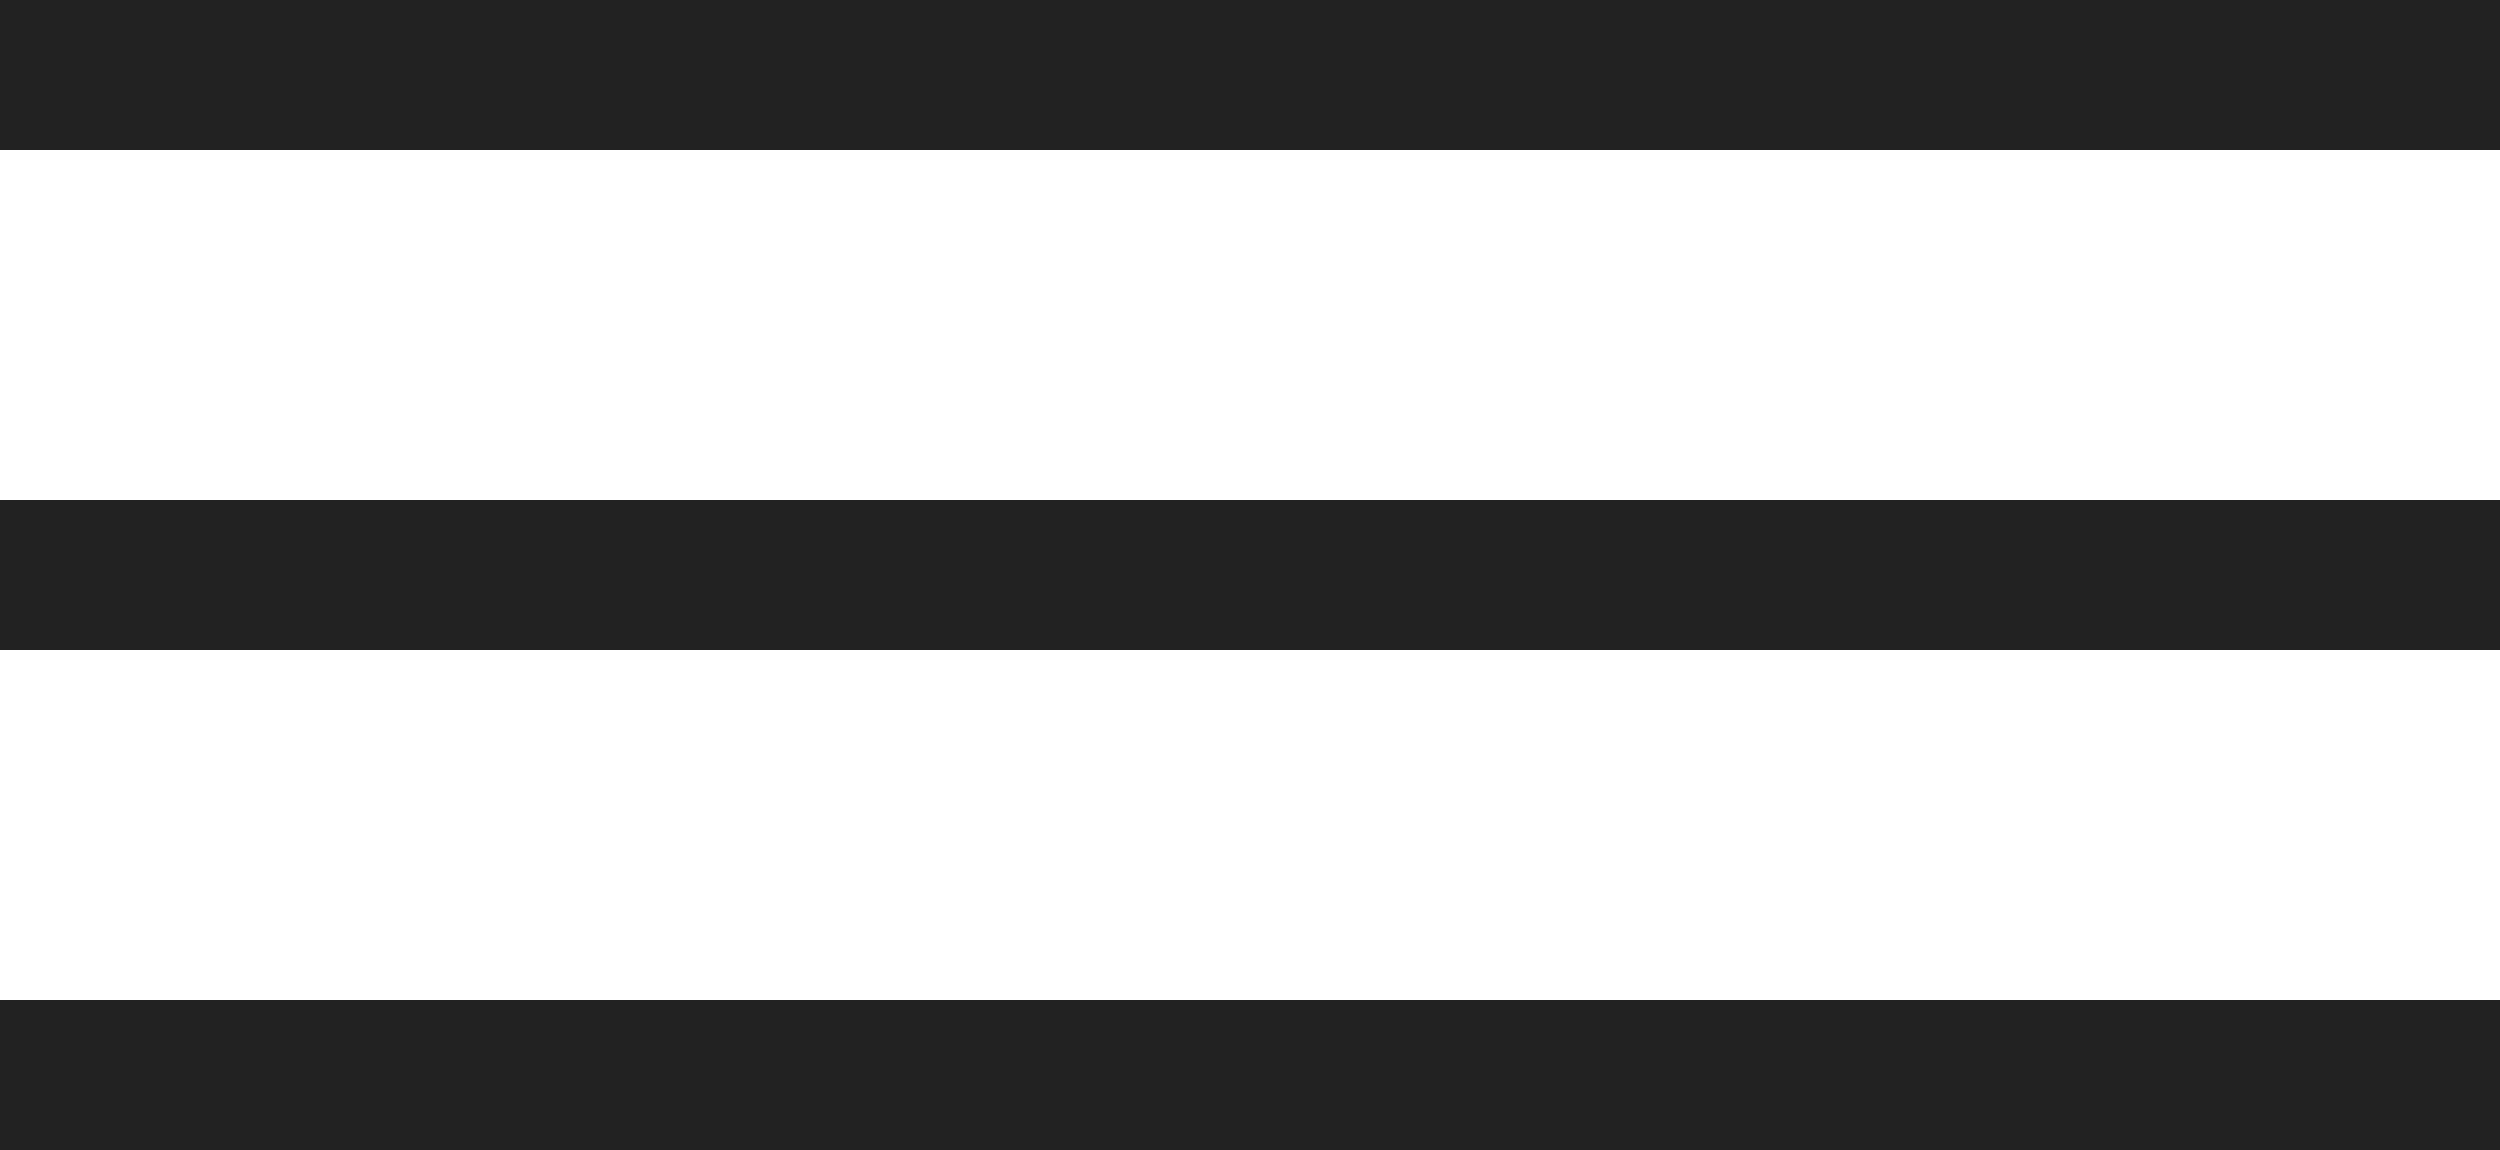
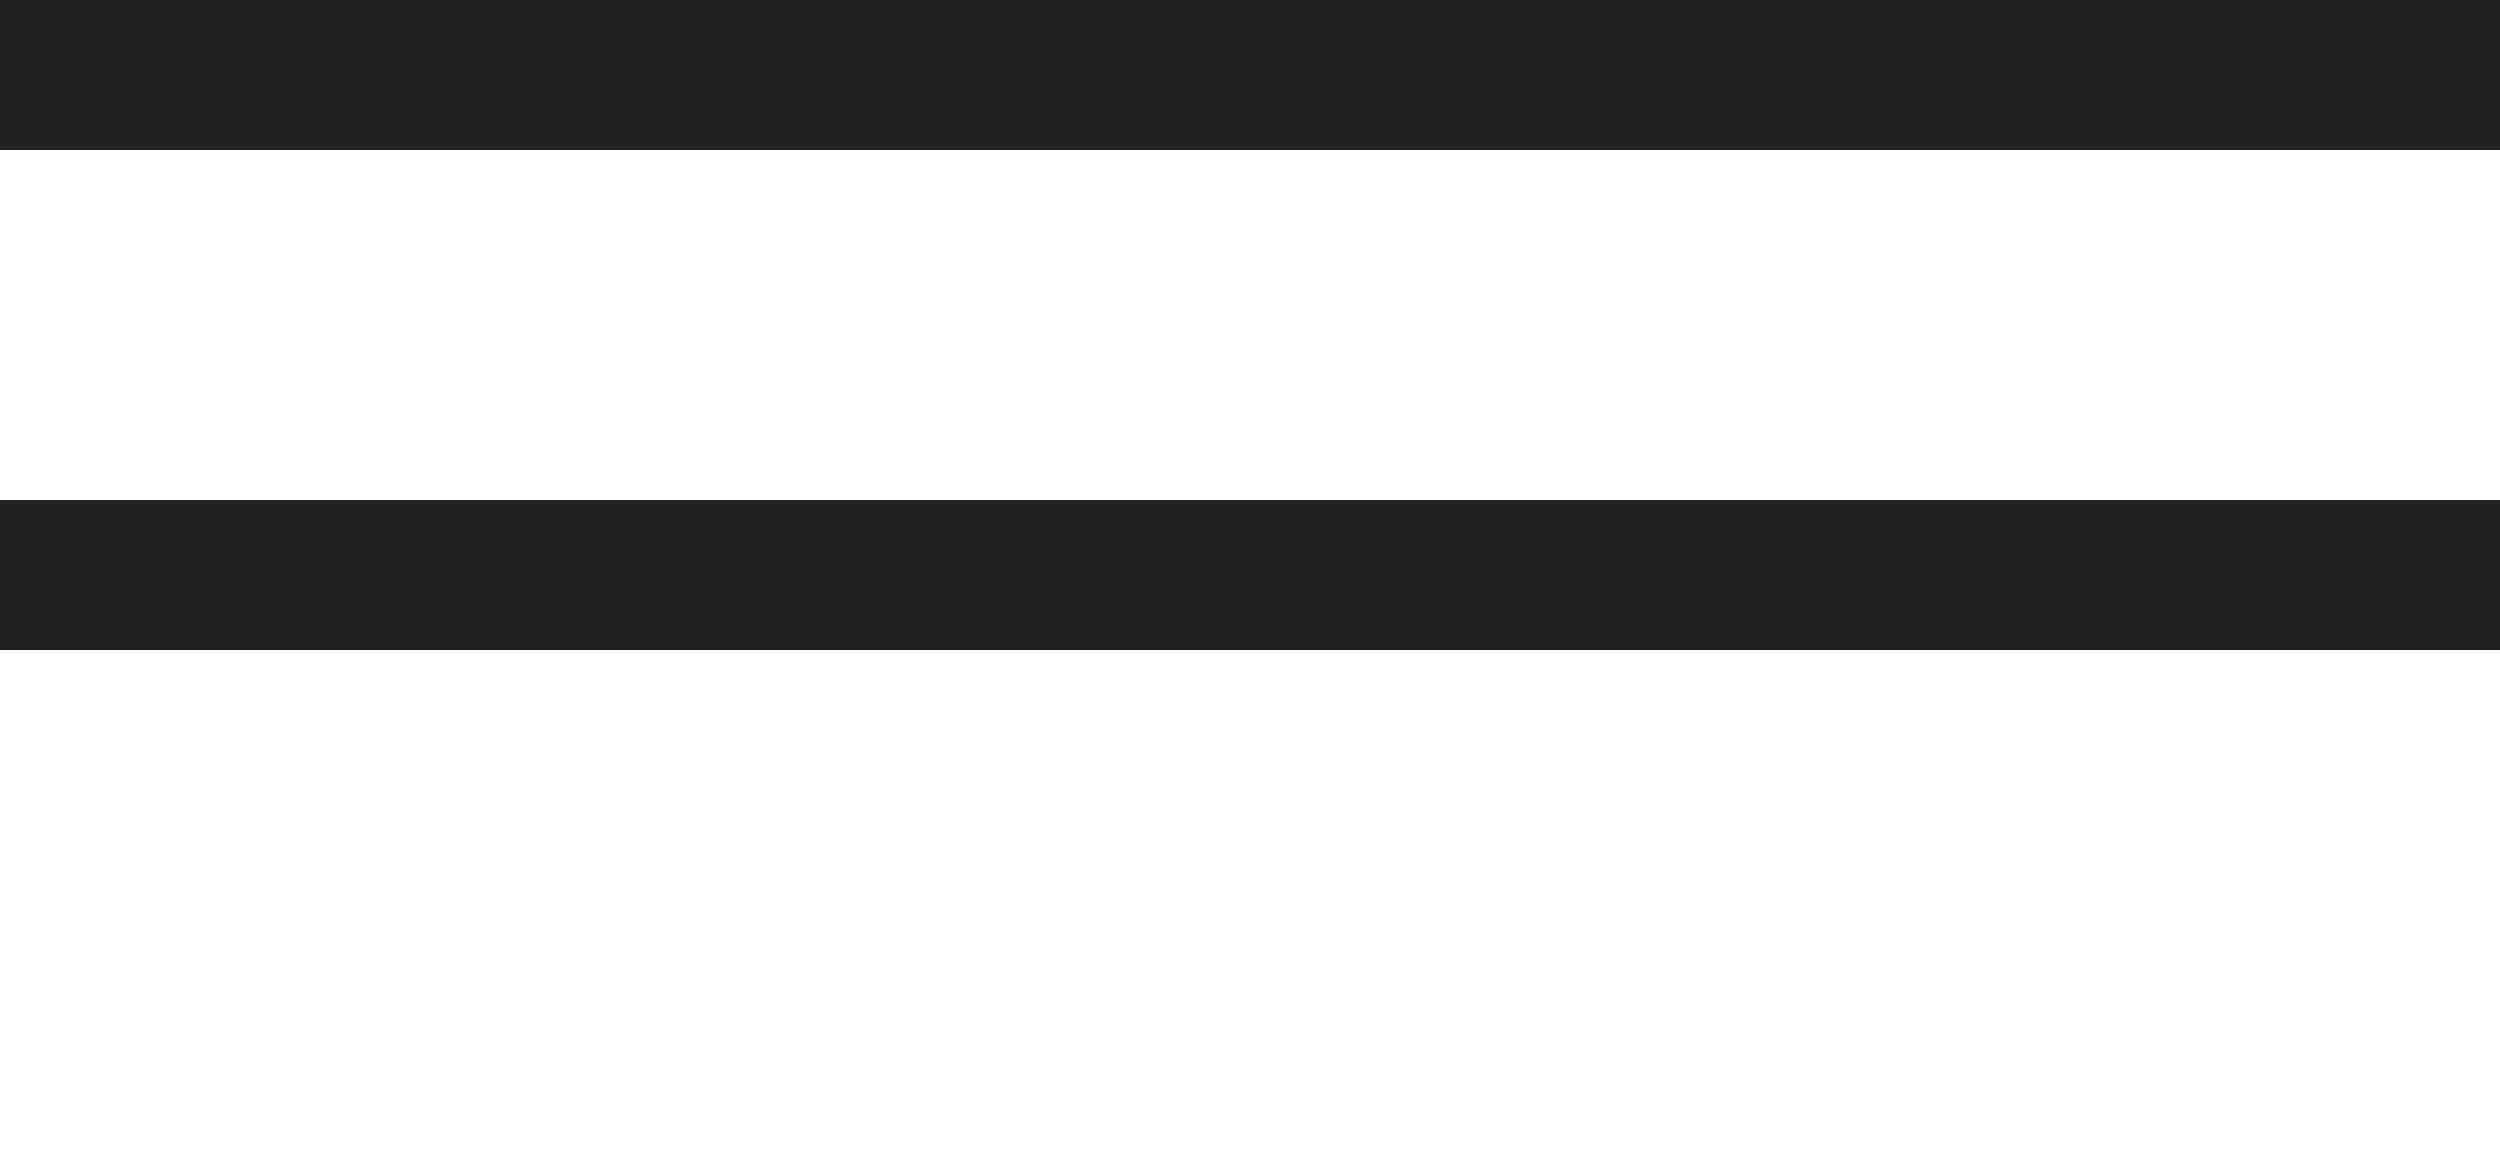
<svg xmlns="http://www.w3.org/2000/svg" width="50" height="23" viewBox="0 0 50 23" fill="none">
  <rect width="50" height="3" fill="#222222" />
  <rect y="10" width="50" height="3" fill="#222222" />
-   <rect y="20" width="50" height="3" fill="#222222" />
</svg>